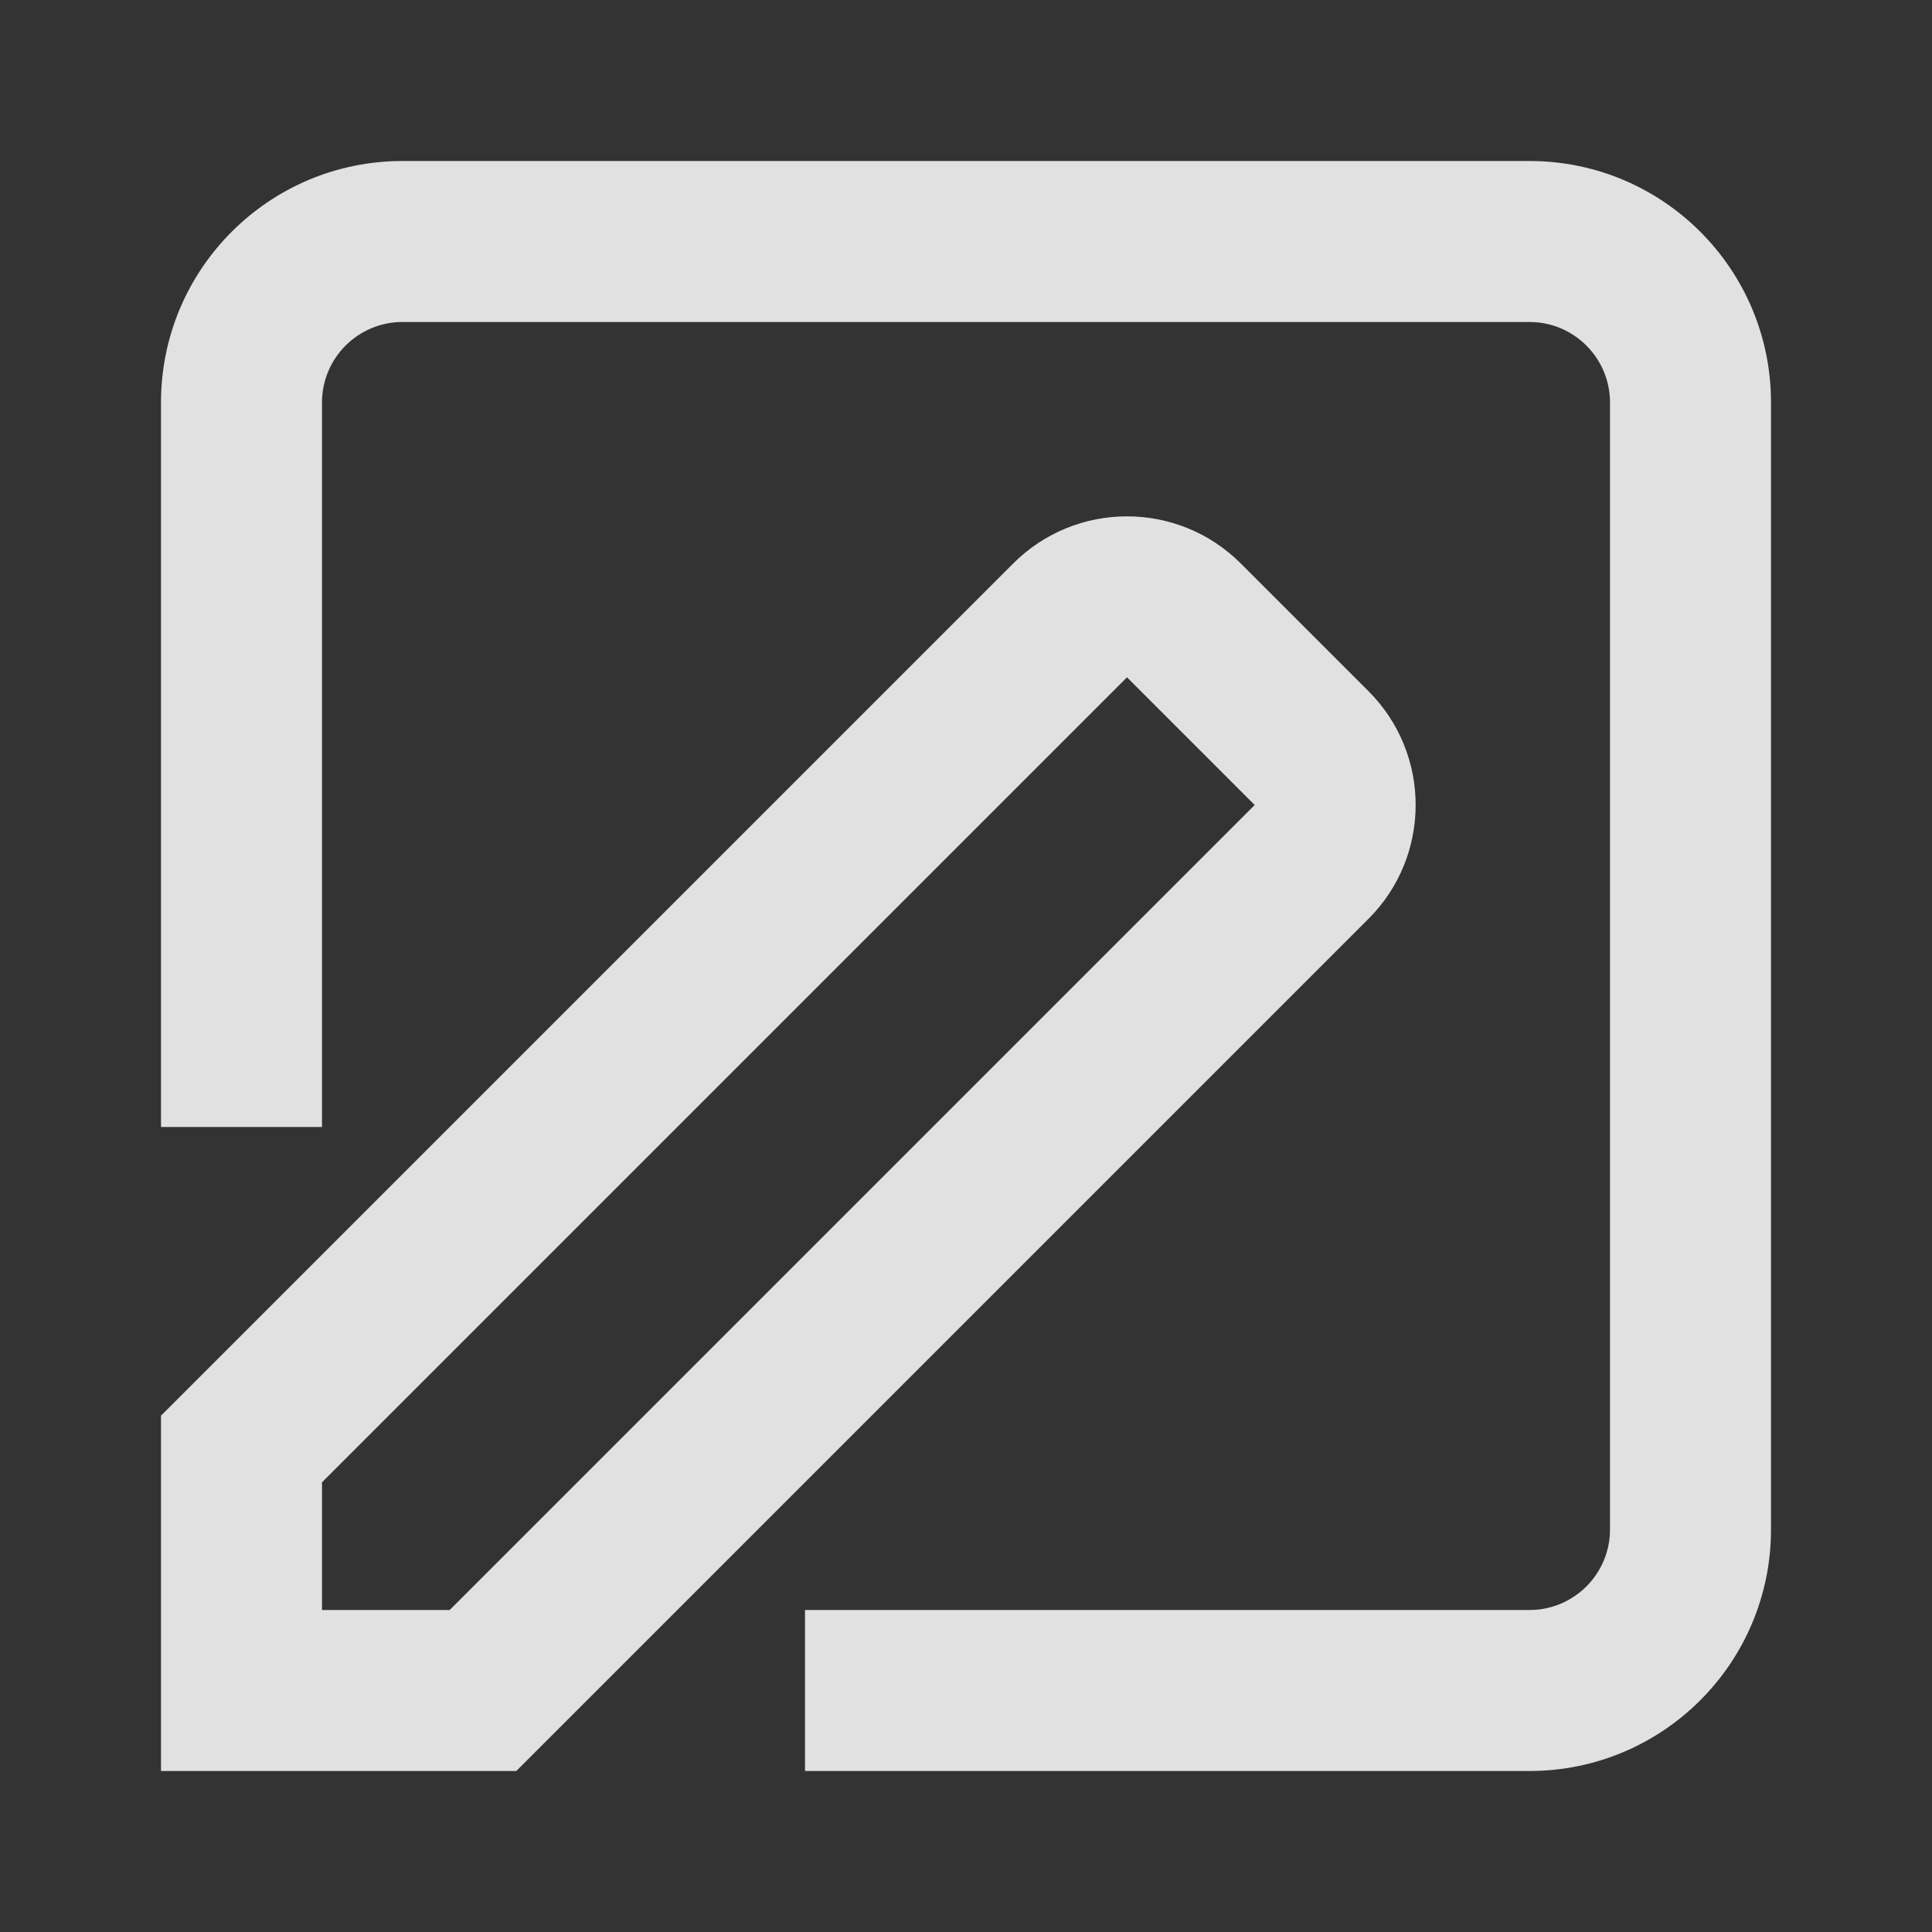
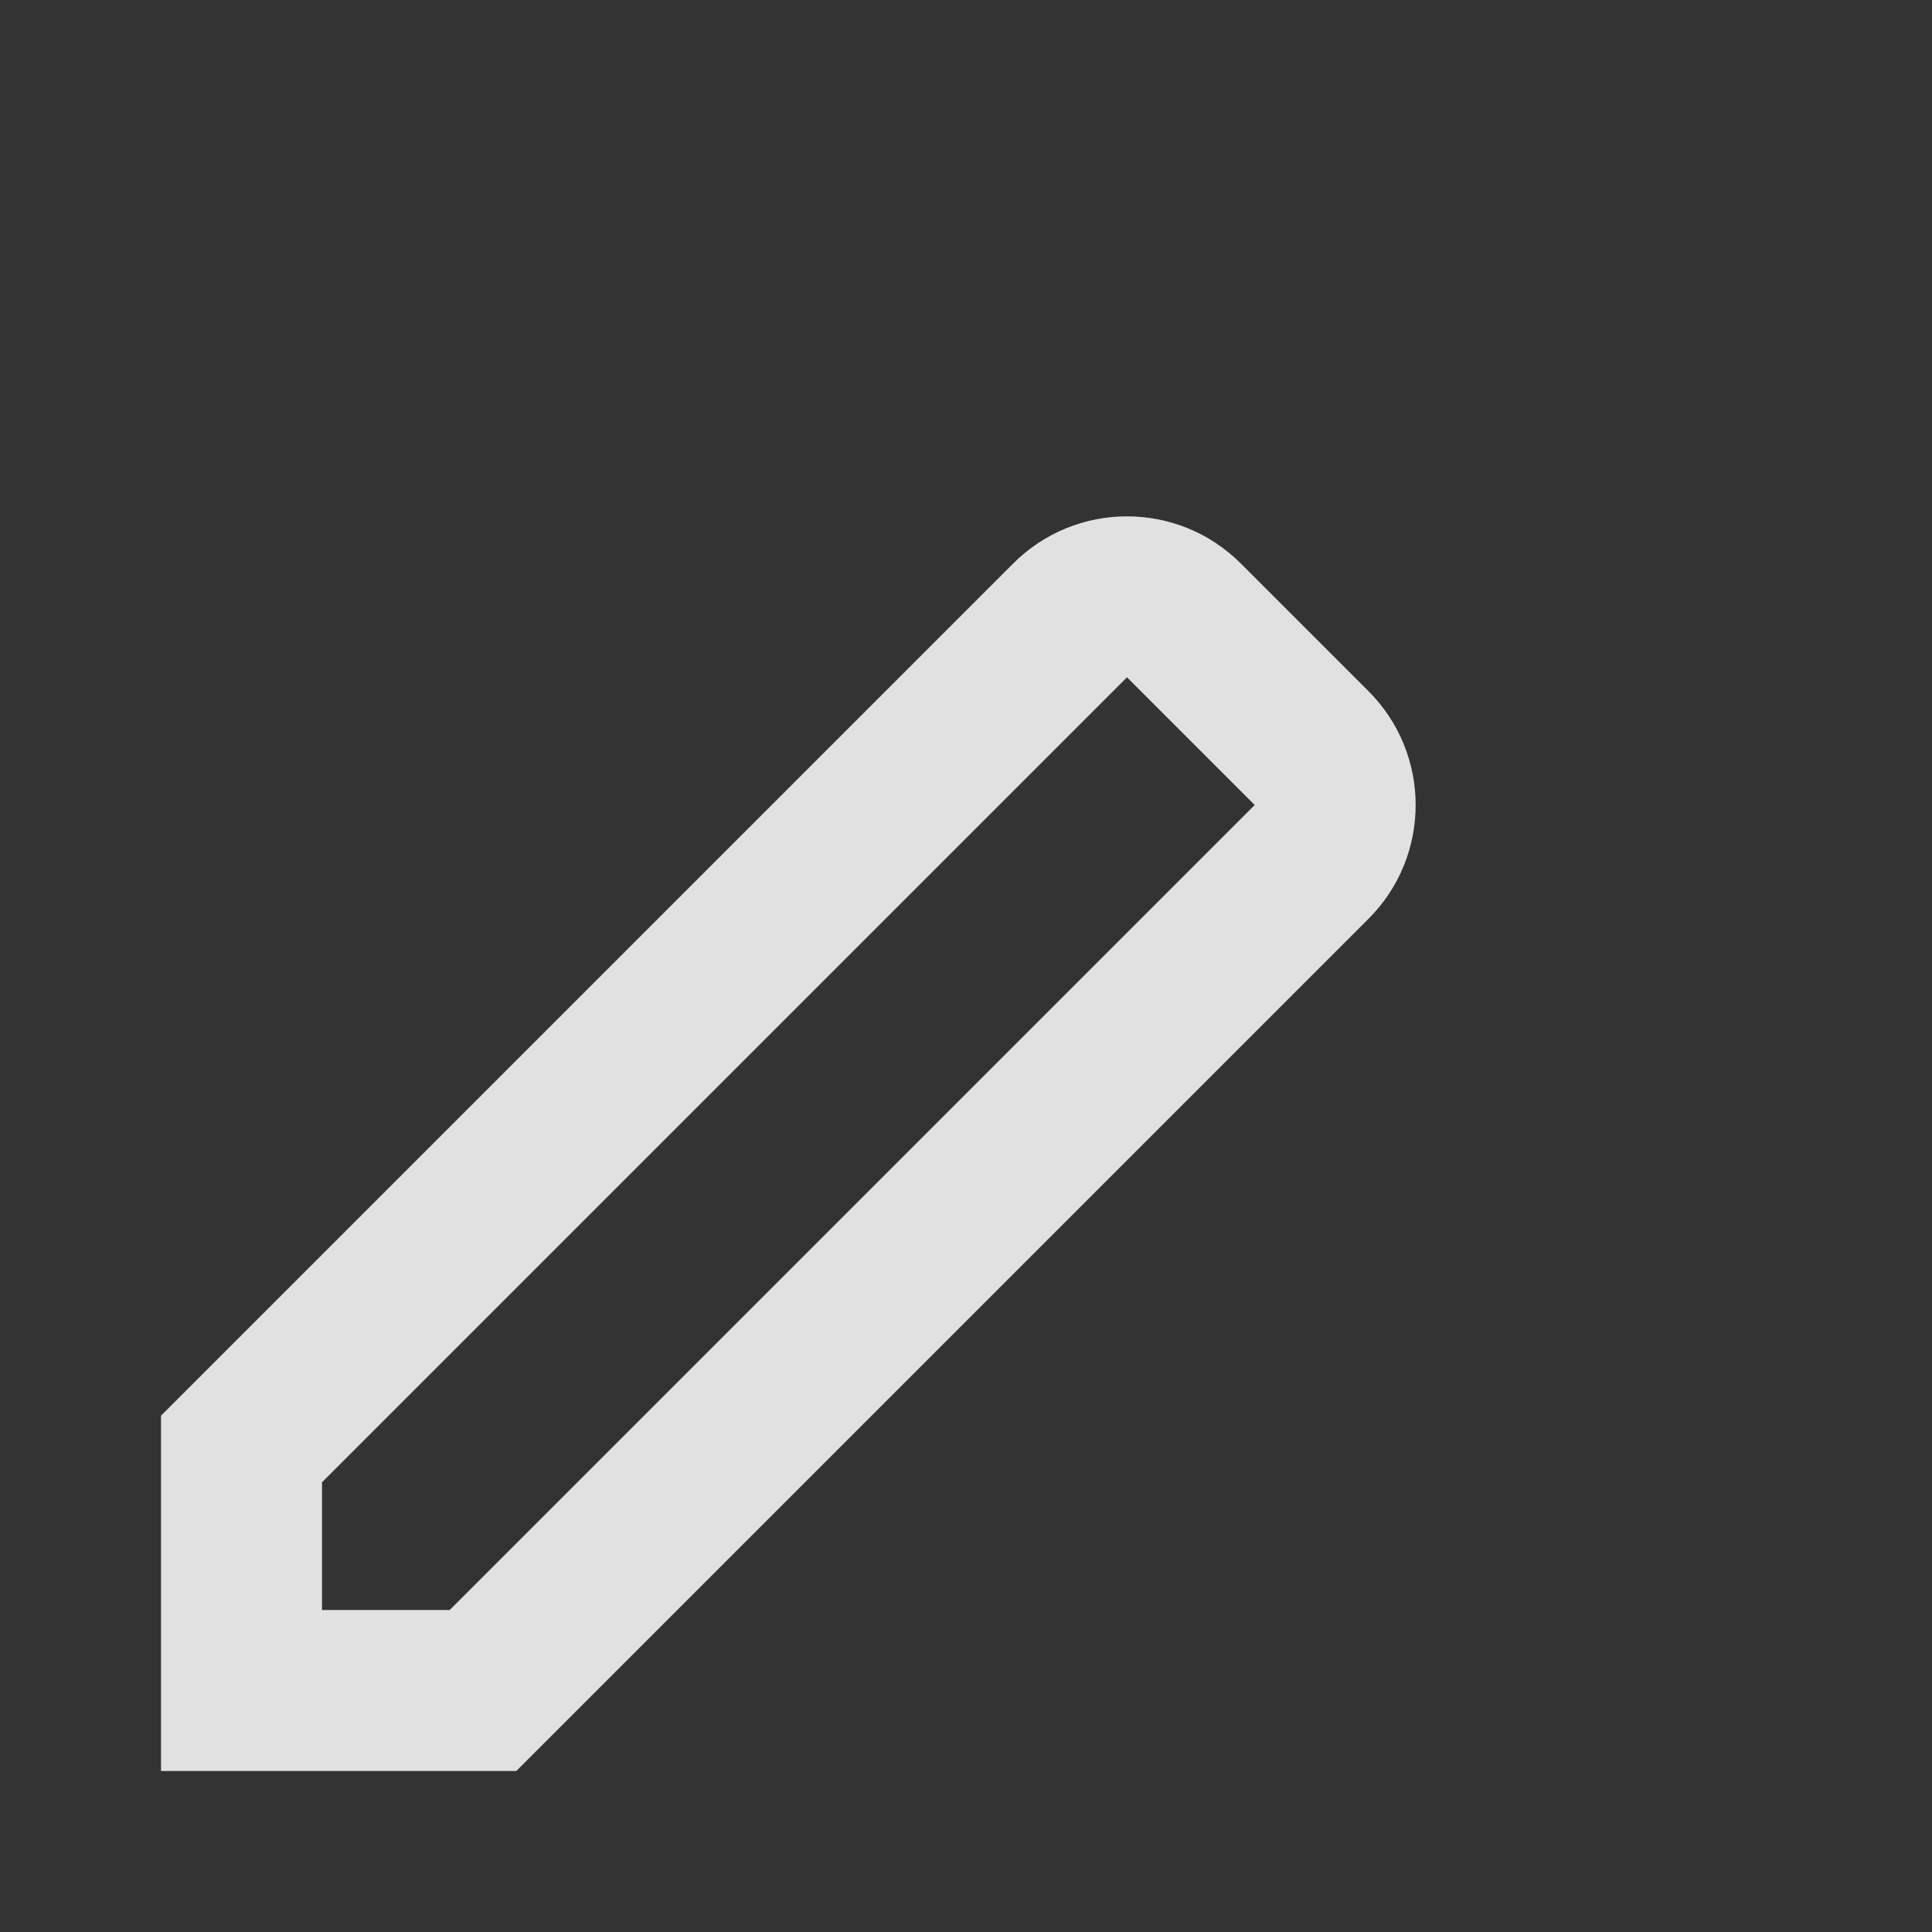
<svg xmlns="http://www.w3.org/2000/svg" width="24" height="24" viewBox="0 0 24 24" fill="rgba(255,255,255,0.85)">
  <rect x="0" y="0" width="24" height="24" fill="#333333" stroke="none" />
-   <path d="M4 5C4 4.448 4.448 4 5 4H19C19.552 4 20 4.448 20 5V19C20 19.552 19.552 20 19 20H10V22H19C20.657 22 22 20.657 22 19V5C22 3.343 20.657 2 19 2H5C3.343 2 2 3.343 2 5V14H4V5Z" fill="rgba(255,255,255,0.85)" />
  <path fill-rule="evenodd" clip-rule="evenodd" d="M15.414 7C14.633 6.219 13.367 6.219 12.586 7L2 17.586V22H6.414L17 11.414C17.781 10.633 17.781 9.367 17 8.586L15.414 7ZM14 8.414L15.586 10L5.586 20H4V18.414L14 8.414Z" fill="rgba(255,255,255,0.85)" />
</svg>